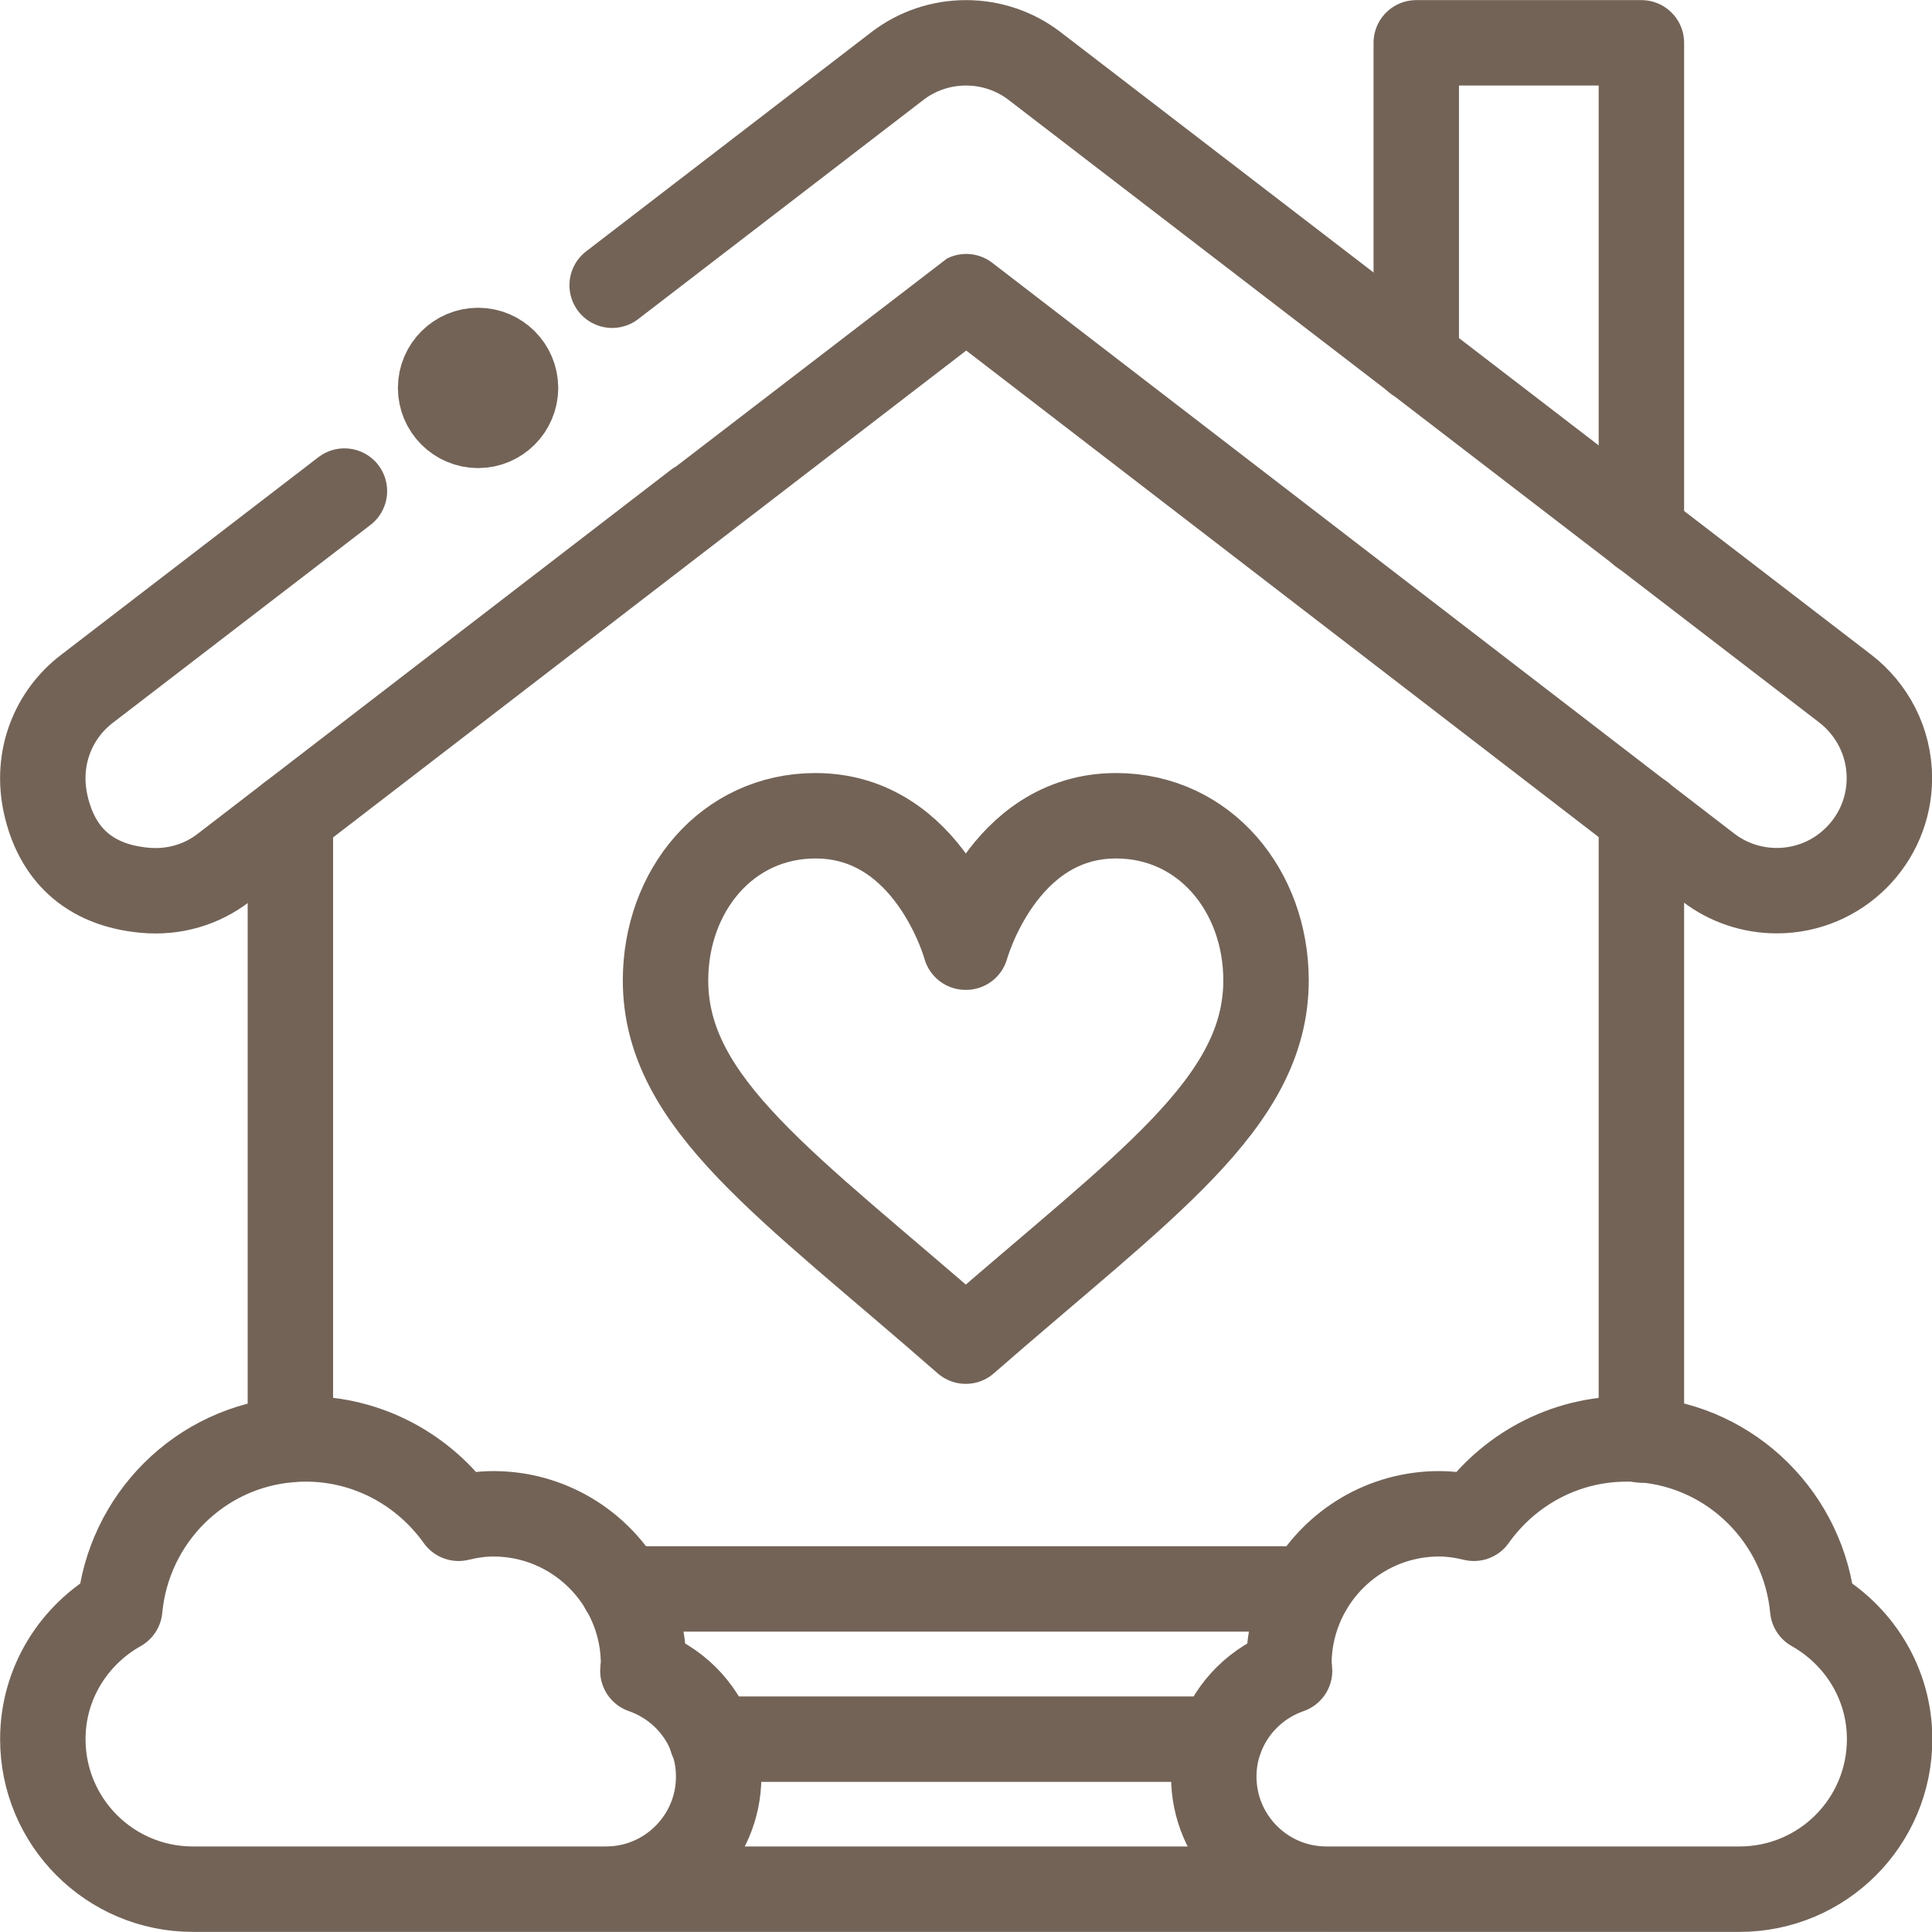
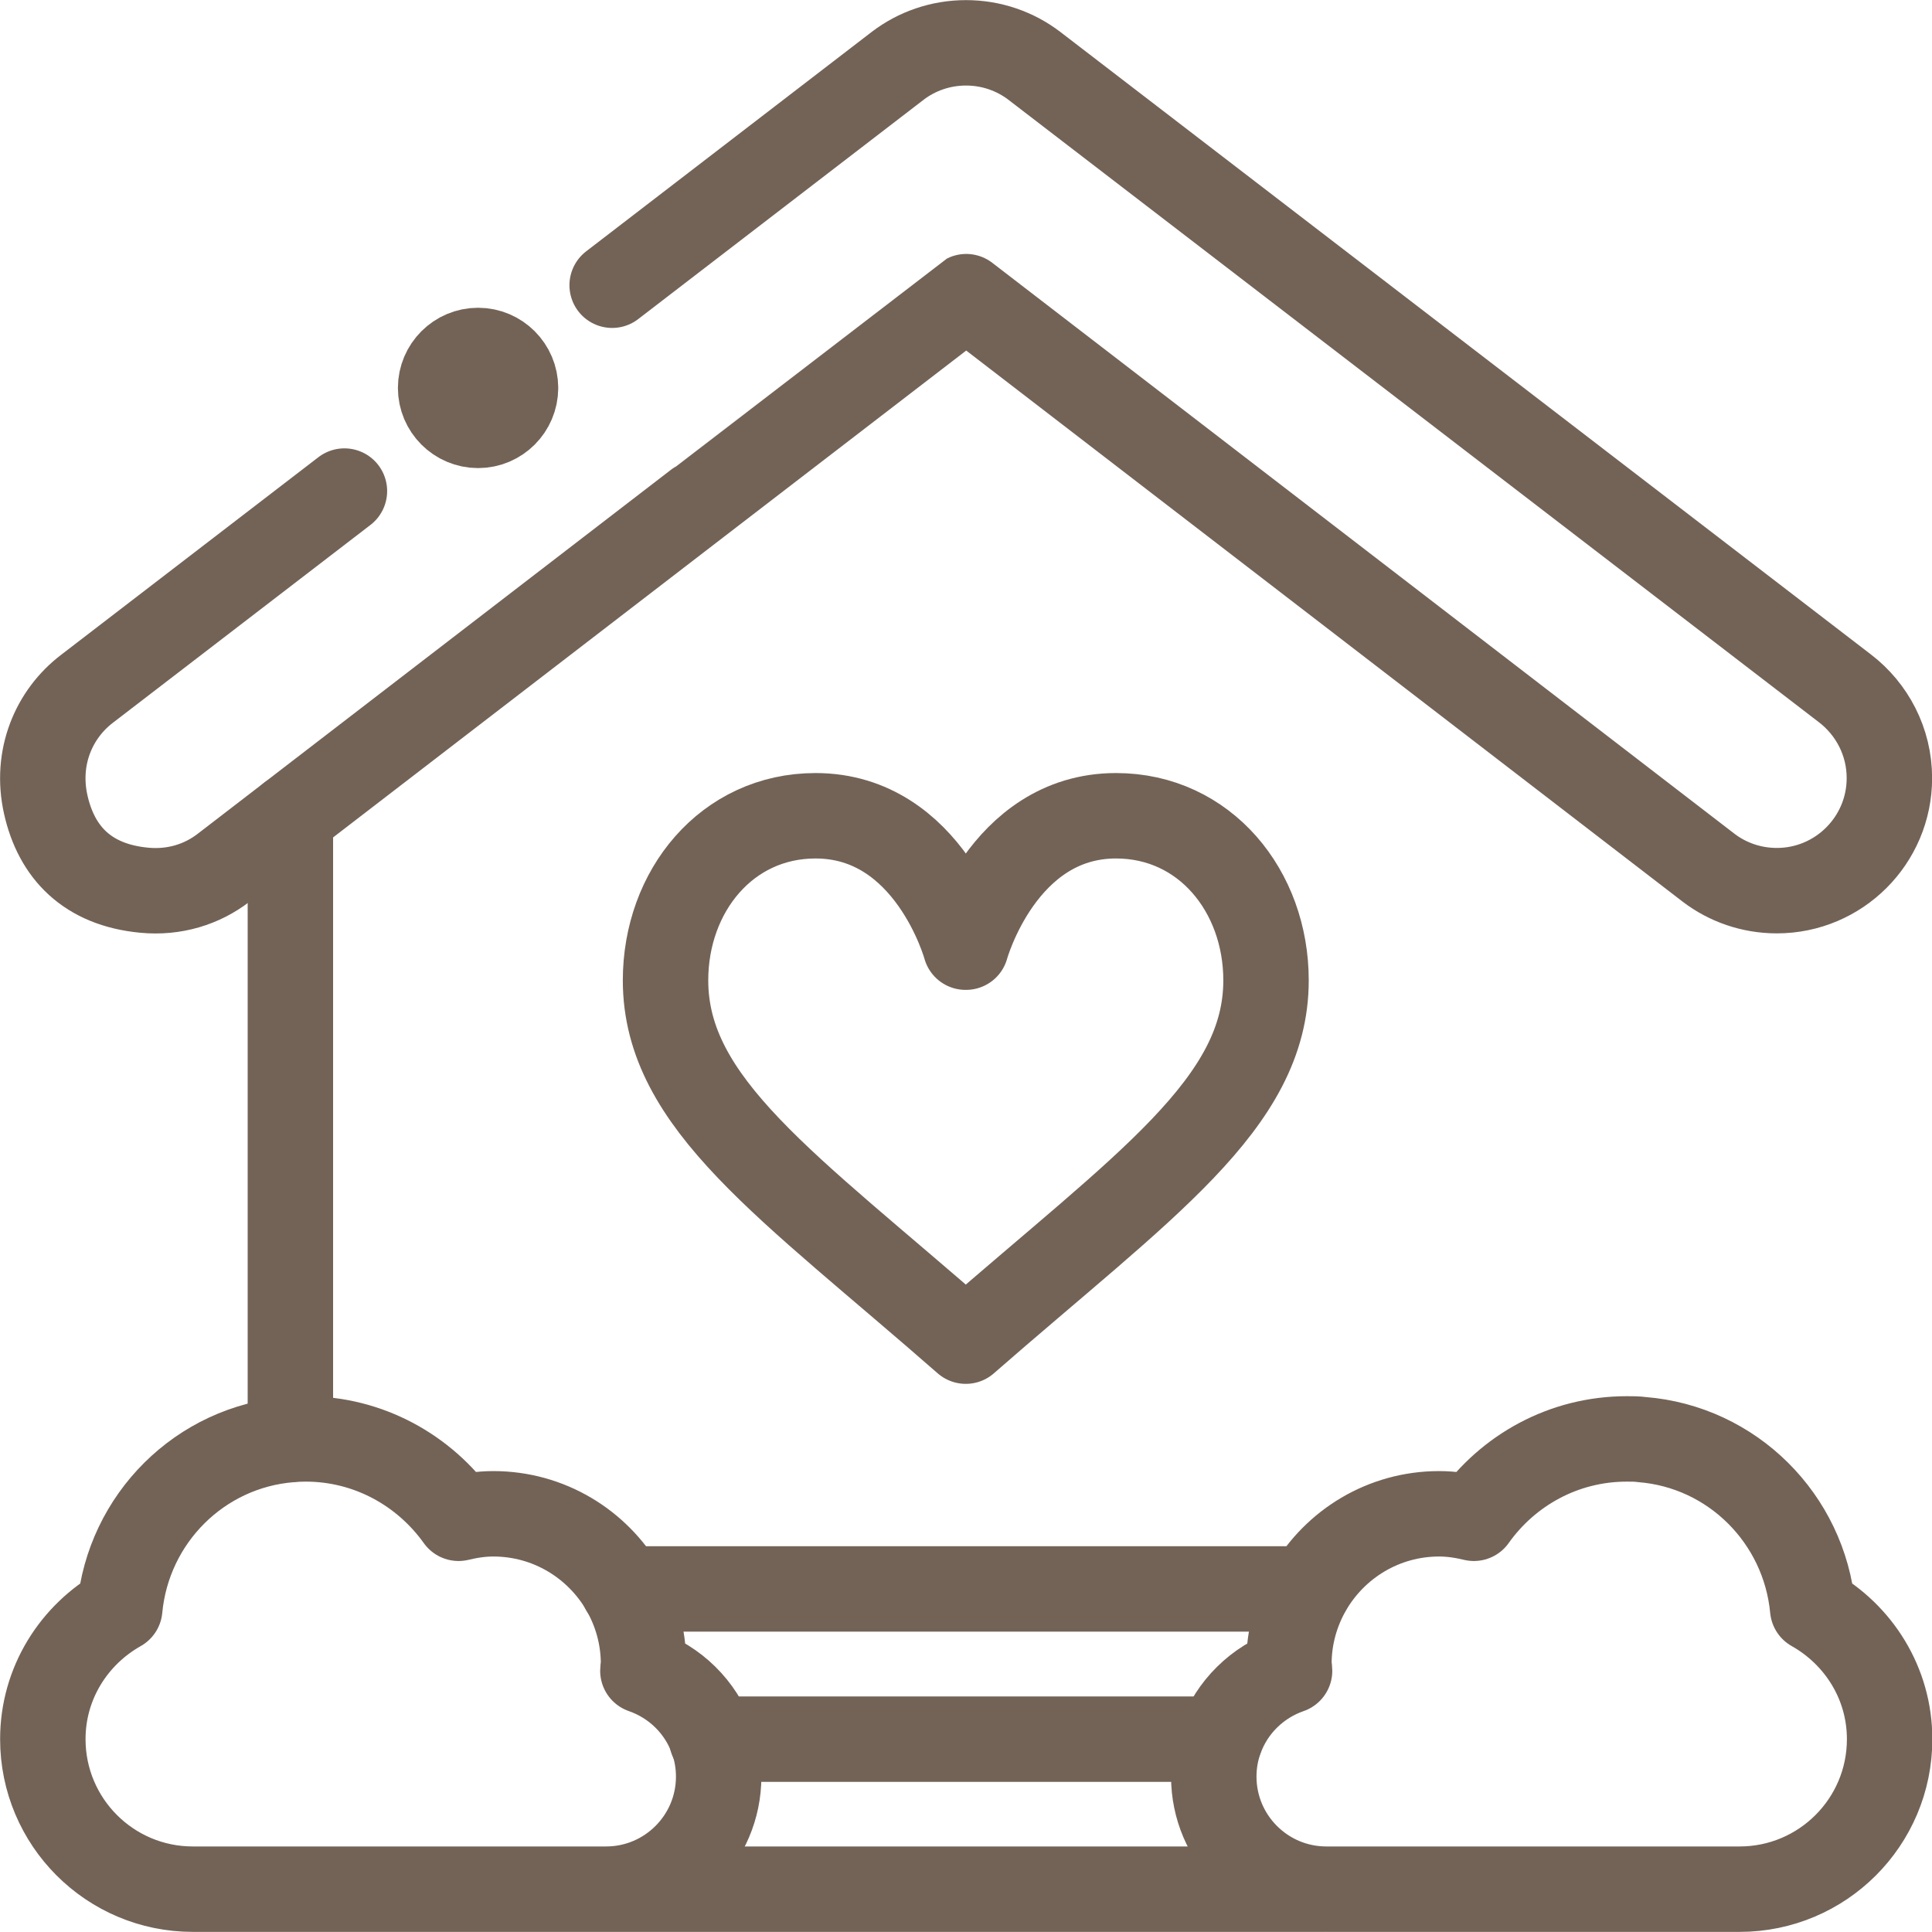
<svg xmlns="http://www.w3.org/2000/svg" id="_圖層_2" data-name="圖層 2" viewBox="0 0 86.16 86.16">
  <defs>
    <style>
      .cls-1 {
        fill: none;
        stroke: #736357;
        stroke-linecap: round;
        stroke-linejoin: round;
        stroke-width: 3.81px;
      }
    </style>
  </defs>
  <g id="TOP">
    <g id="g3129">
      <g id="g3131">
        <path id="path3133" class="cls-1" d="M12.95,64.19v-27.78" />
      </g>
      <g id="g3135">
-         <path id="path3137" class="cls-1" d="M73.2,36.38v27.84" />
-       </g>
+         </g>
      <g id="g3139">
        <g id="g3141">
          <g id="g3147">
            <path id="path3149" class="cls-1" d="M43.08,42.24s1.61-5.86,6.69-5.86c3.96,0,6.69,3.36,6.69,7.34,0,5.5-5.45,9.15-13.39,16.09-7.94-6.95-13.39-10.59-13.39-16.09,0-3.98,2.73-7.34,6.69-7.34,5.09,0,6.69,5.86,6.69,5.86Z" />
          </g>
          <g id="g3151">
-             <path id="path3153" class="cls-1" d="M63.16,16.03V1.91h10.04v21.83" />
-           </g>
+             </g>
          <g id="g3155">
            <path id="path3157" class="cls-1" d="M59.15,84.25c-2.77,0-5.02-2.25-5.02-5.02,0-.59.1-1.15.29-1.67.51-1.43,1.65-2.55,3.09-3.05,0-.1-.03-.2-.03-.3,0-1.22.33-2.36.9-3.35,1.16-2,3.32-3.35,5.8-3.35.54,0,1.05.08,1.55.2,1.52-2.14,4-3.54,6.82-3.54.23,0,.45,0,.67.03,4.04.32,7.24,3.53,7.62,7.55,2.04,1.15,3.43,3.31,3.43,5.81,0,3.7-3,6.69-6.69,6.69H8.6c-3.7,0-6.69-3-6.69-6.69,0-2.5,1.39-4.66,3.43-5.81.38-4.03,3.58-7.23,7.62-7.55.22-.02.44-.03.67-.03,2.82,0,5.3,1.41,6.82,3.54.5-.12,1.01-.2,1.55-.2,2.48,0,4.64,1.35,5.8,3.35.57.99.9,2.13.9,3.35,0,.1-.03.2-.03.3,1.44.5,2.58,1.62,3.09,3.05.19.52.29,1.08.29,1.67,0,2.77-2.25,5.02-5.02,5.02" />
          </g>
          <g id="g3159">
            <path id="path3161" class="cls-1" d="M54.41,77.56h-22.67" />
          </g>
          <g id="g3163">
            <path id="path3165" class="cls-1" d="M58.37,70.86h-30.58" />
          </g>
          <g id="g3167">
            <path id="path3169" class="cls-1" d="M22.99,17.3c0,.92-.75,1.67-1.67,1.67s-1.67-.75-1.67-1.67.75-1.67,1.67-1.67,1.67.75,1.67,1.67" />
          </g>
          <g id="g3171">
            <path id="path3173" class="cls-1" d="M15.36,21.9L3.89,30.71c-1.49,1.13-2.32,3.07-1.85,5.17.48,2.14,1.86,3.58,4.39,3.82,1.34.13,2.58-.26,3.54-1,0,0,1.14-.88,2.99-2.3,8.14-6.26,30.11-23.16,30.13-23.17l33.11,25.47c.84.64,1.9,1.02,3.04,1.02,2.77,0,5.02-2.25,5.02-5.02,0-1.63-.78-3.08-1.98-4L46.12,2.93c-.84-.64-1.9-1.02-3.04-1.02s-2.2.38-3.04,1.02l-12.74,9.79" />
          </g>
        </g>
      </g>
    </g>
  </g>
</svg>